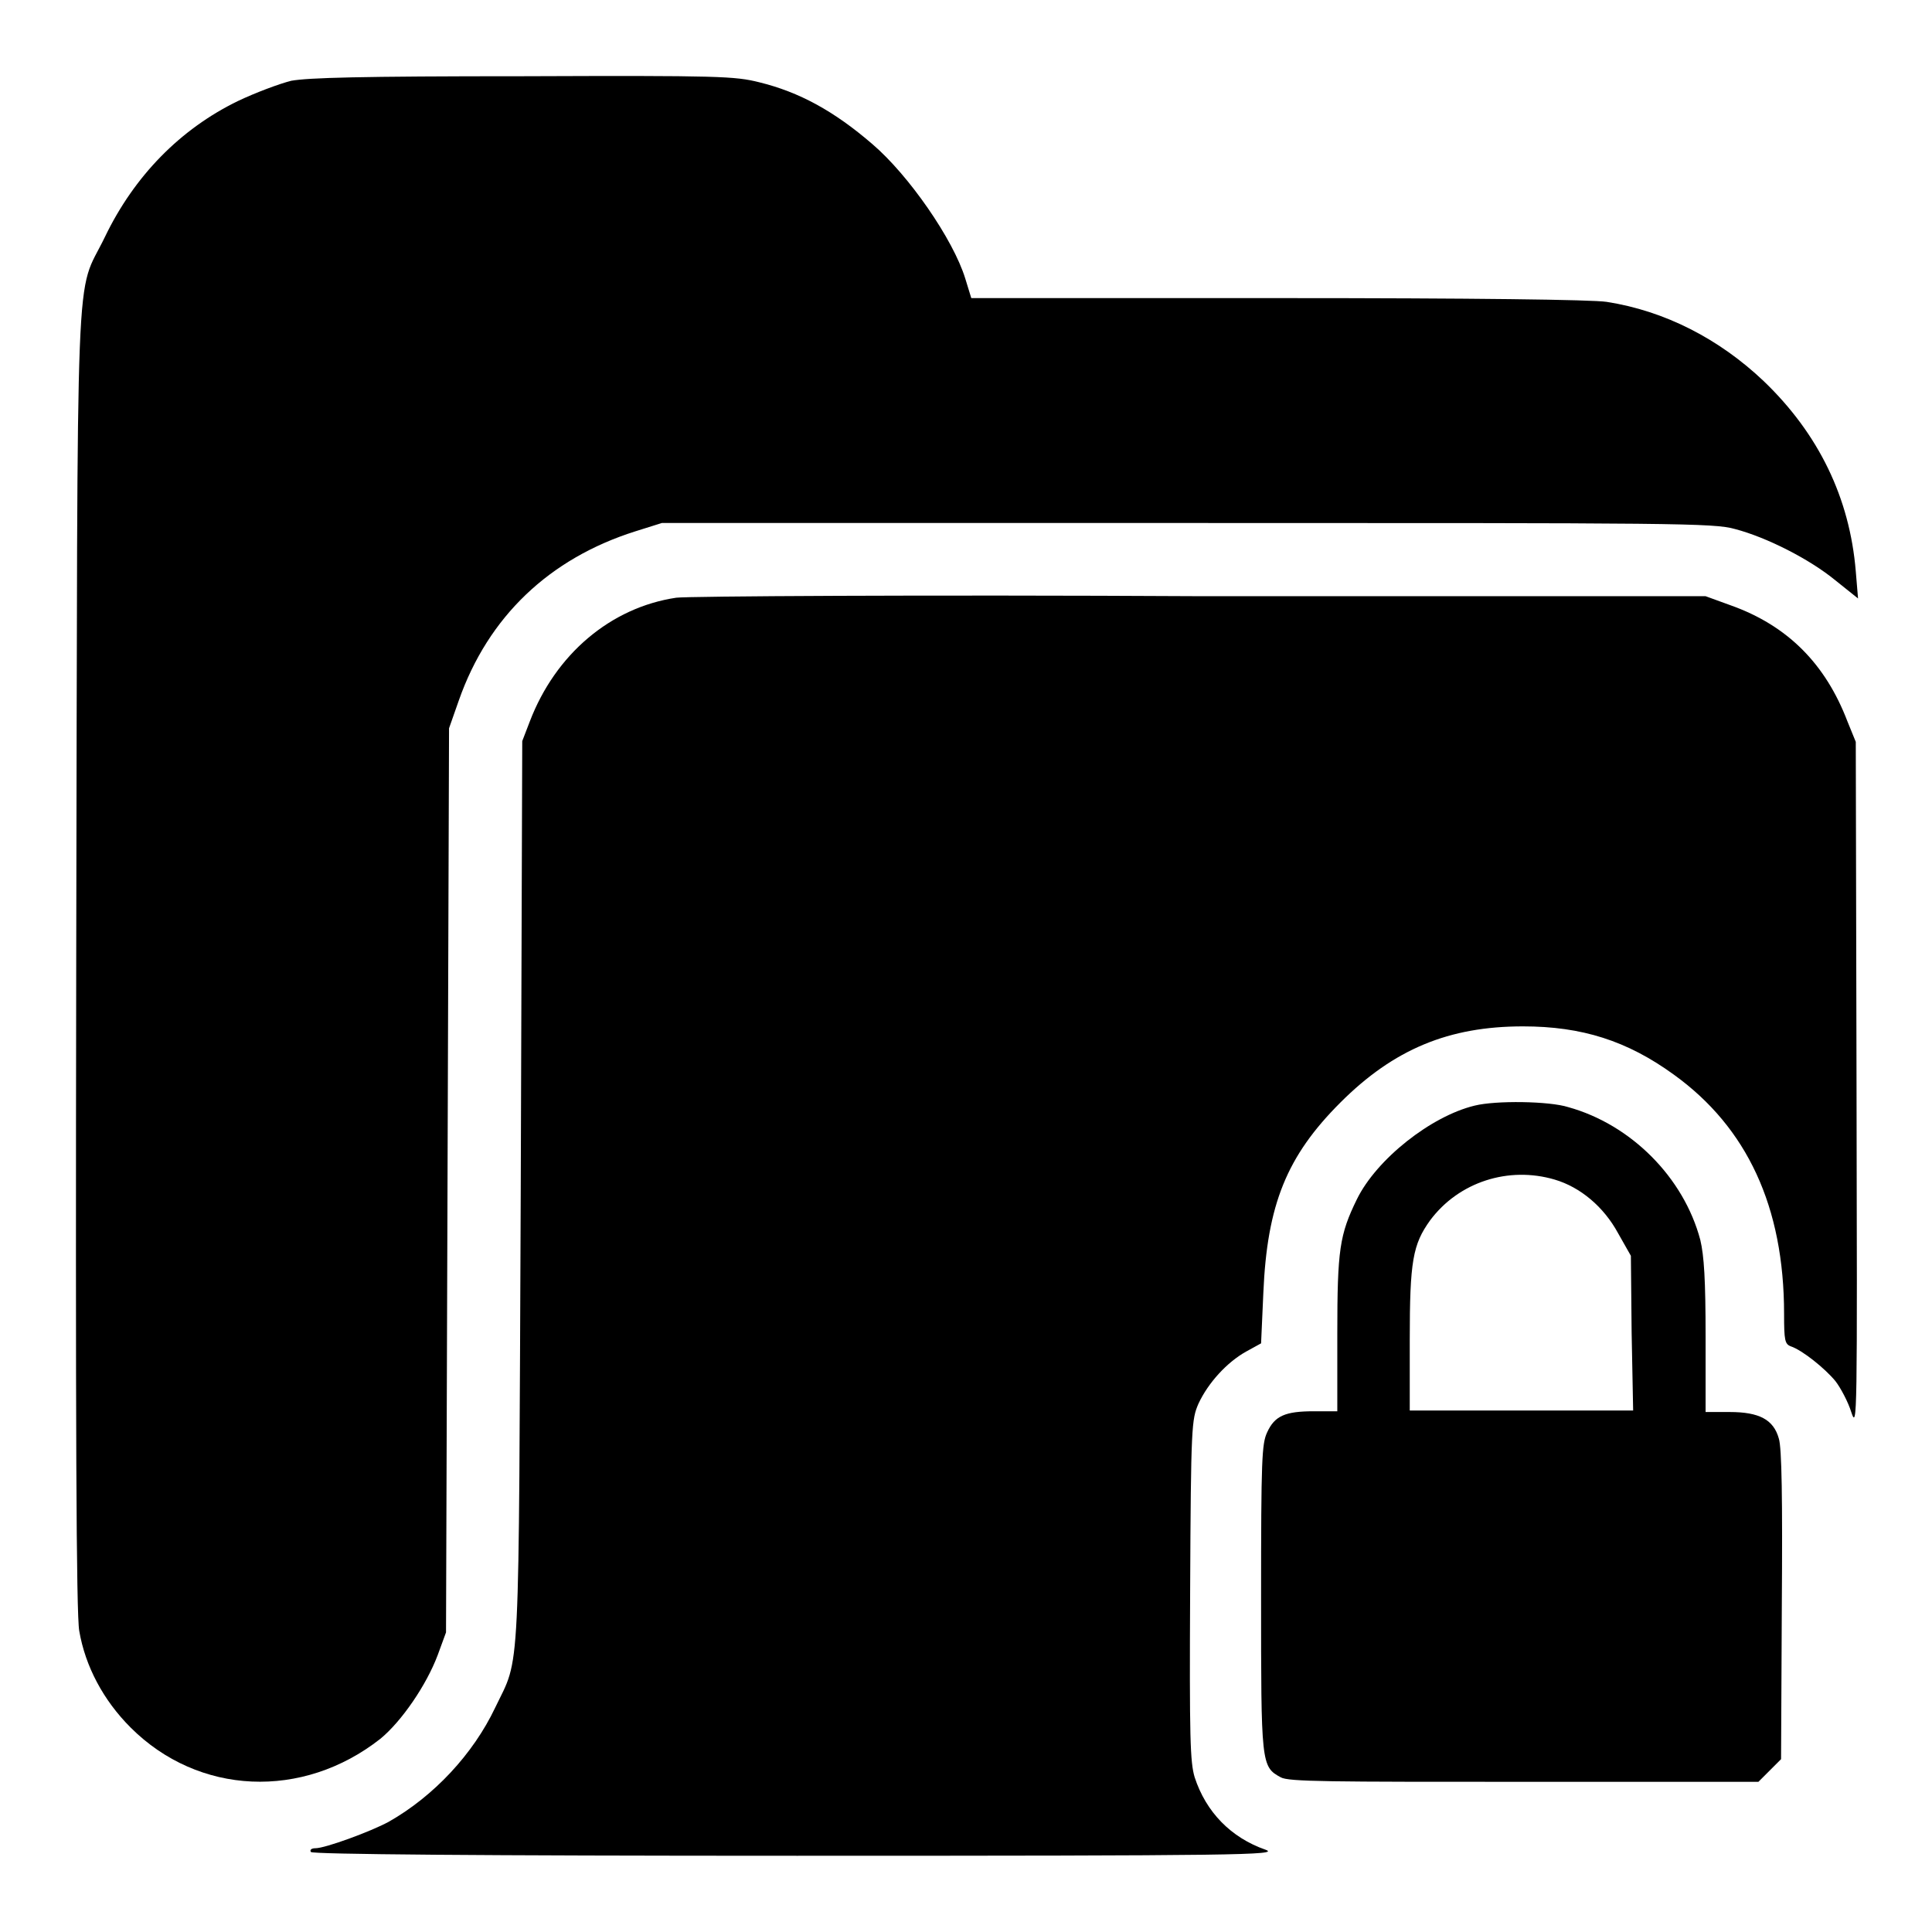
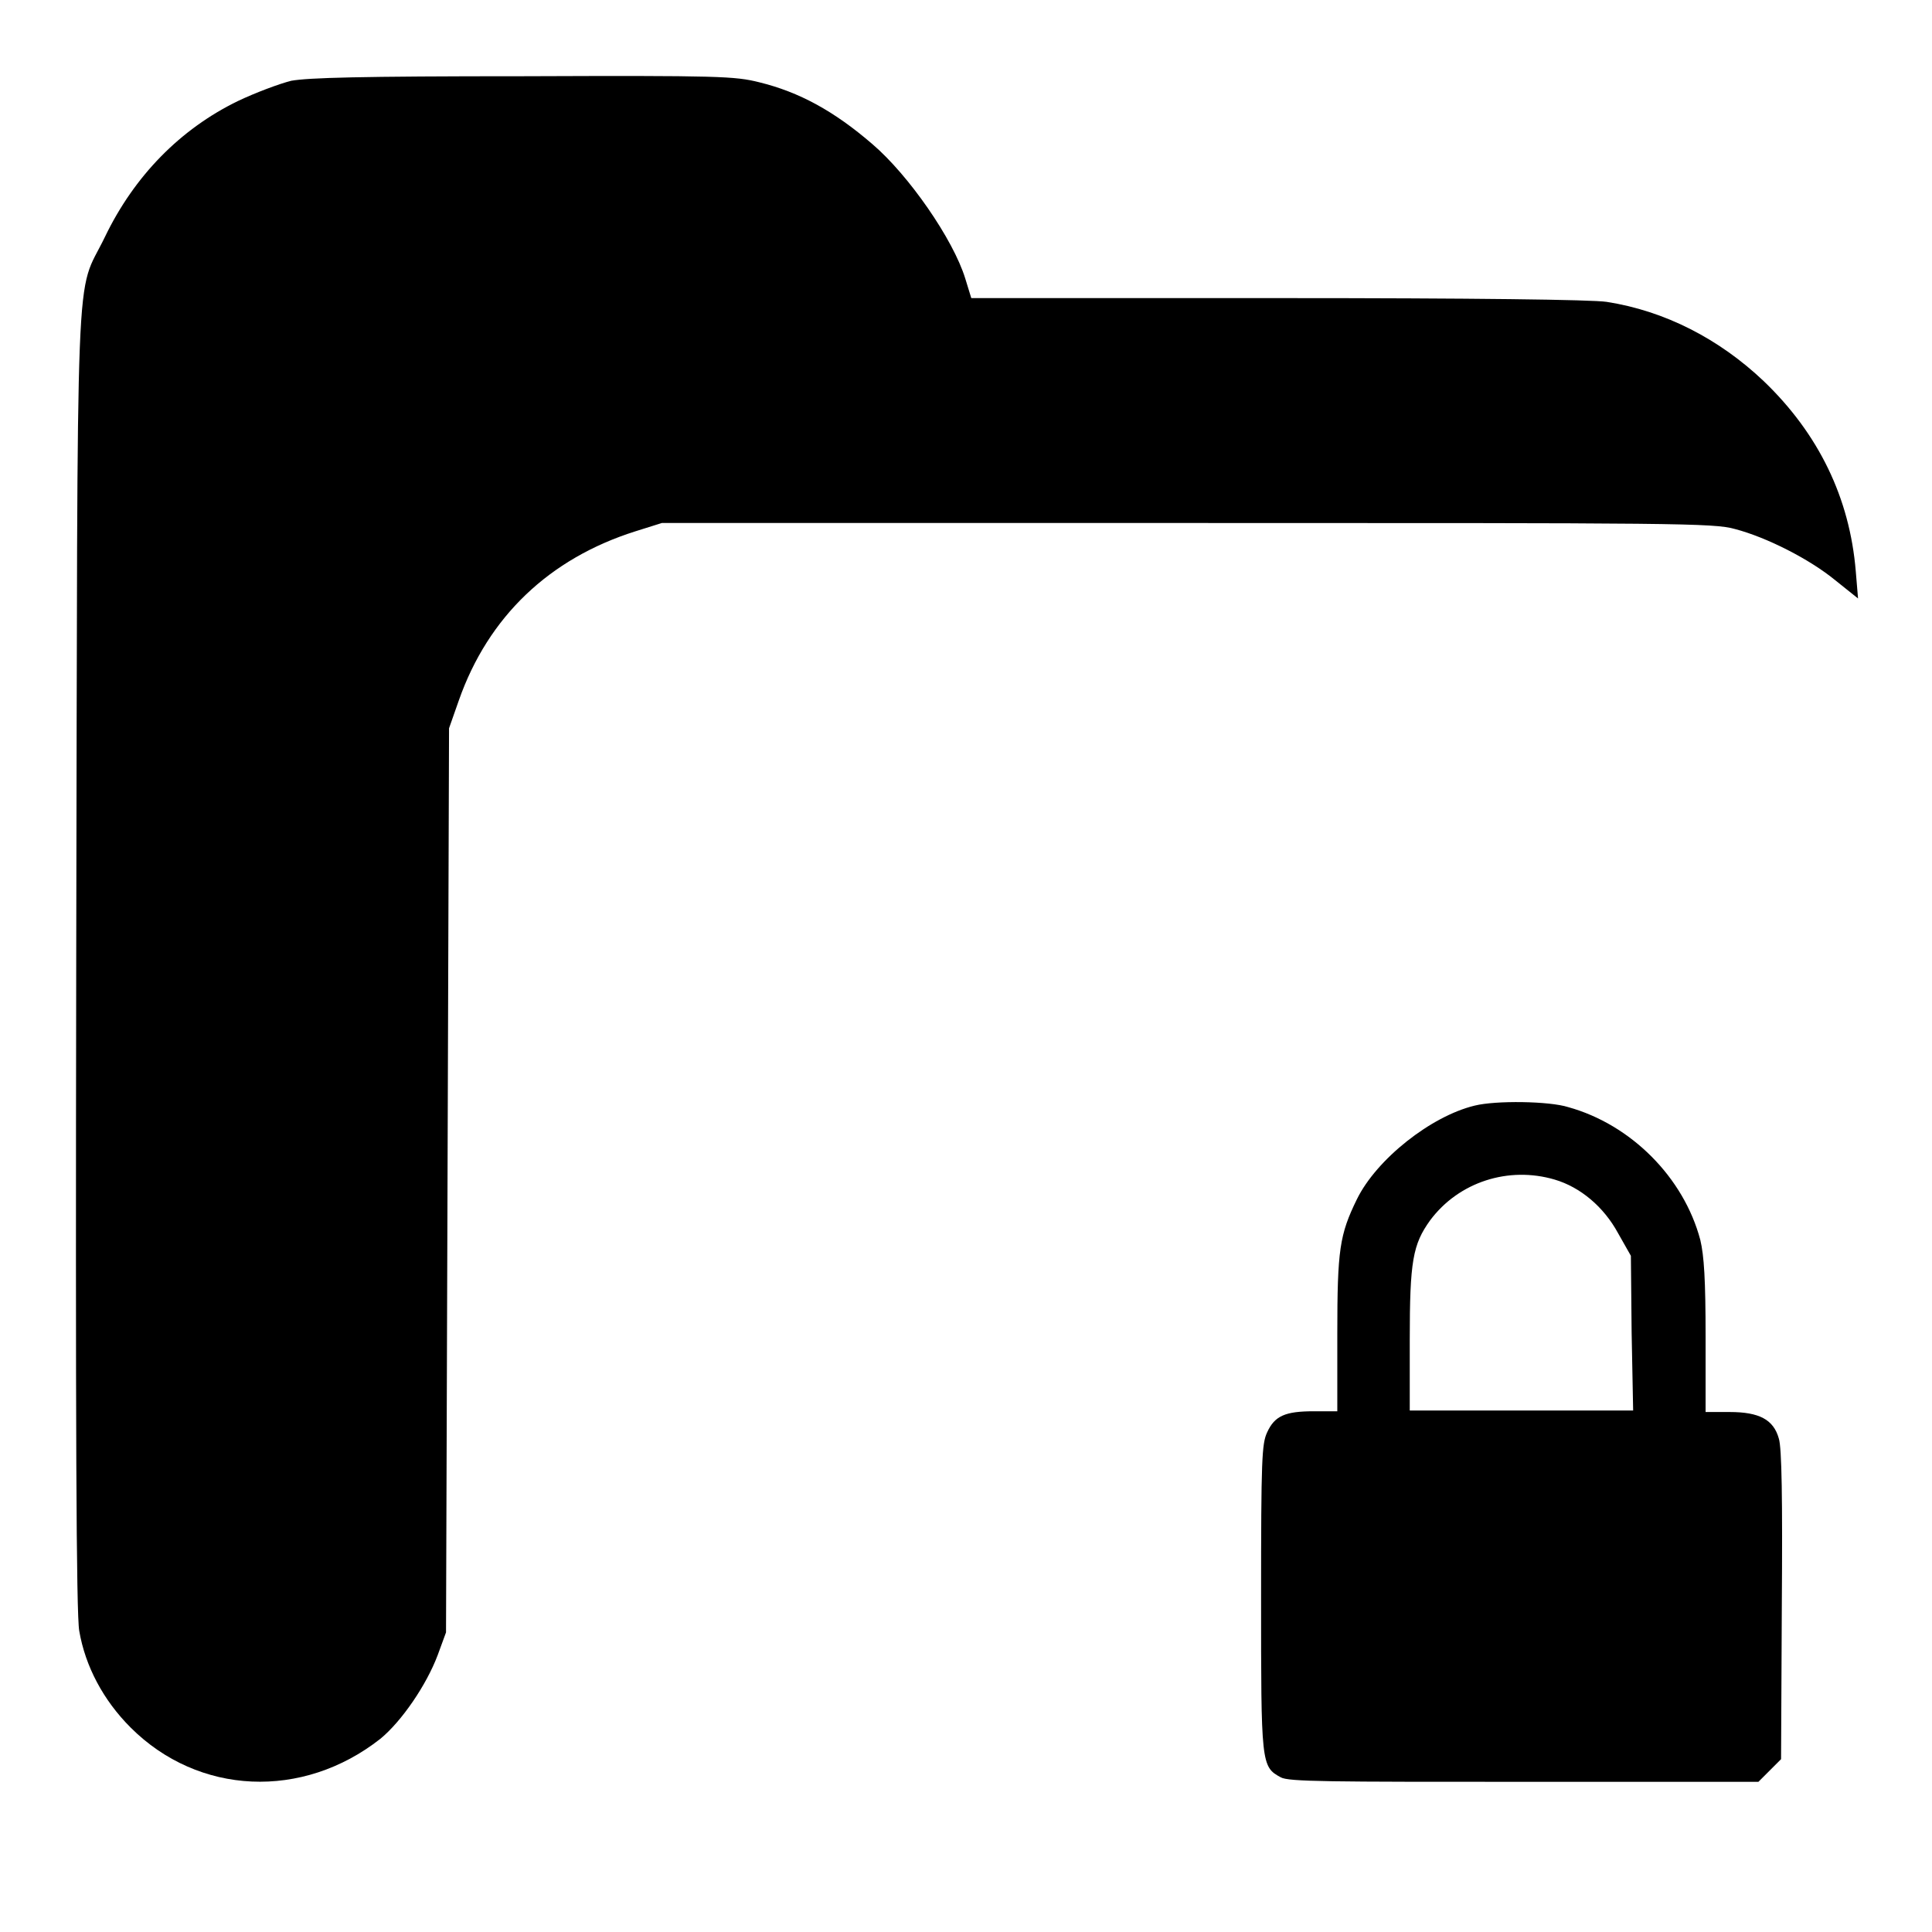
<svg xmlns="http://www.w3.org/2000/svg" version="1.1" x="0px" y="0px" viewBox="0 0 256 256" enable-background="new 0 0 256 256" xml:space="preserve">
  <g>
    <g>
      <g>
        <path fill="#000000" d="M38.6,10.7c-1.6,0.4-4.8,1.6-7.1,2.7c-7.6,3.7-13.7,9.9-17.6,18c-4,8.3-3.6-1.1-3.8,95.7c-0.1,61.7,0,86.8,0.4,89c0.8,4.7,3.2,9.2,6.8,12.8c9,9,22.8,9.6,33.1,1.5c2.8-2.3,6.1-7.1,7.6-11.1l1.1-3l0.2-59.9l0.2-59.9l1.3-3.7c3.9-11.1,12-18.8,23.4-22.4l3.5-1.1h69.6c64.9,0,69.8,0,72.6,0.8c4.2,1.1,9.9,4,13.3,6.8l3,2.4l-0.3-3.6c-0.8-9.7-4.9-18.2-12.2-25.2c-5.9-5.6-13.1-9.3-20.8-10.5c-1.9-0.3-17.6-0.5-43.6-0.5h-40.6l-0.8-2.6c-1.6-5.2-7.5-13.7-12.3-17.8c-5.1-4.4-9.7-6.9-15-8.2c-3.2-0.8-5.2-0.9-31.1-0.8C47.4,10.1,40.9,10.3,38.6,10.7z" />
-         <path fill="#000000" d="M89.6,79.2c-8.7,1.3-16,7.5-19.4,16.4l-1,2.6l-0.2,59.7c-0.3,66.3,0,61.3-3.4,68.4c-2.9,6.1-8.1,11.7-14.1,15.1c-2.4,1.3-8.4,3.5-9.7,3.5c-0.5,0-0.8,0.2-0.6,0.5c0.2,0.3,22.1,0.5,64.4,0.5c58.9,0,64-0.1,62.1-0.8c-4.6-1.6-7.9-5-9.4-9.6c-0.6-2-0.7-5.1-0.6-24.8c0.1-21.9,0.2-22.6,1.1-24.7c1.3-2.8,3.8-5.5,6.3-6.9l2-1.1l0.3-6.7c0.5-11.7,3.1-18.1,10.2-25.2c7.1-7.1,14.4-10.1,24.2-10.1c7.8,0,13.8,1.9,20,6.4c9.7,7,14.6,17.5,14.6,31.7c0,3.5,0.1,4,0.9,4.3c1.5,0.5,4.5,2.9,5.9,4.6c0.7,0.9,1.7,2.8,2.1,4.1c0.8,2.4,0.8,1.2,0.7-43.2l-0.1-45.6l-1.1-2.7c-2.9-7.6-7.9-12.7-15.5-15.4l-3.3-1.2l-66.8,0C122.3,78.8,91,79,89.6,79.2z" />
        <path fill="#000000" d="M195.4,146.5c-5.8,1.4-13,7.1-15.6,12.4c-2.3,4.7-2.6,6.7-2.6,17.8V187h-3.1c-3.8,0-5.2,0.6-6.2,2.8c-0.7,1.5-0.8,3.5-0.8,21.8c0,22.1,0,22.5,2.6,23.9c1,0.6,6.6,0.6,32.2,0.6H233l1.5-1.5l1.5-1.5l0.1-20.4c0.1-14,0-20.9-0.4-22.1c-0.7-2.5-2.6-3.5-6.5-3.5H226v-10c0-7.5-0.2-10.7-0.7-12.8c-2.2-8.3-9.2-15.3-17.5-17.6C205.3,145.9,198.2,145.8,195.4,146.5z M206,156.3c3.4,1,6.5,3.6,8.4,7.1l1.7,3l0.1,10.2l0.2,10.3h-14.8h-14.8v-9.4c0-10.4,0.4-12.6,2.7-15.8C193.3,156.6,199.9,154.5,206,156.3z" />
      </g>
    </g>
  </g>
</svg>